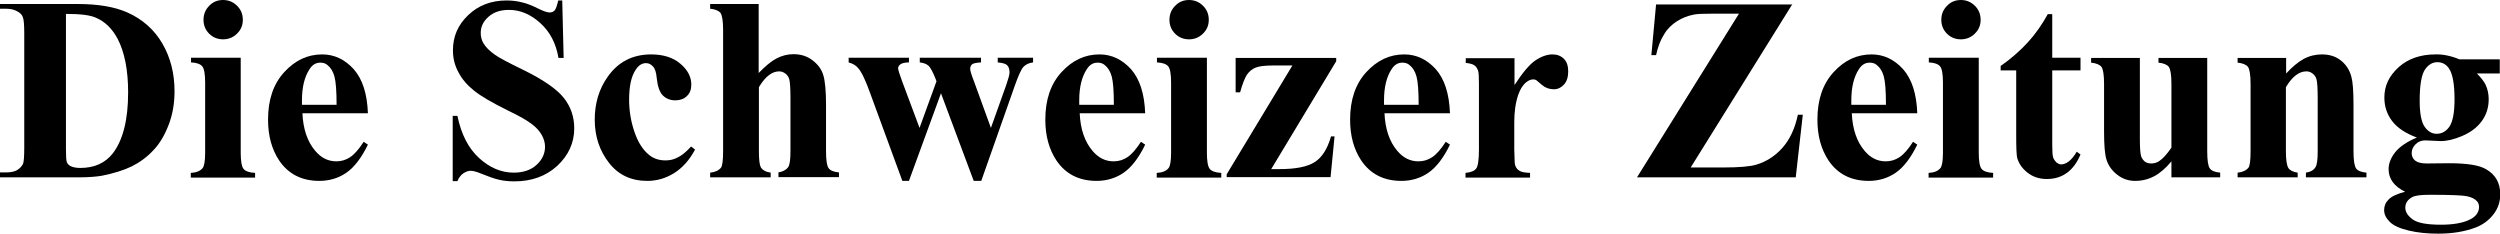
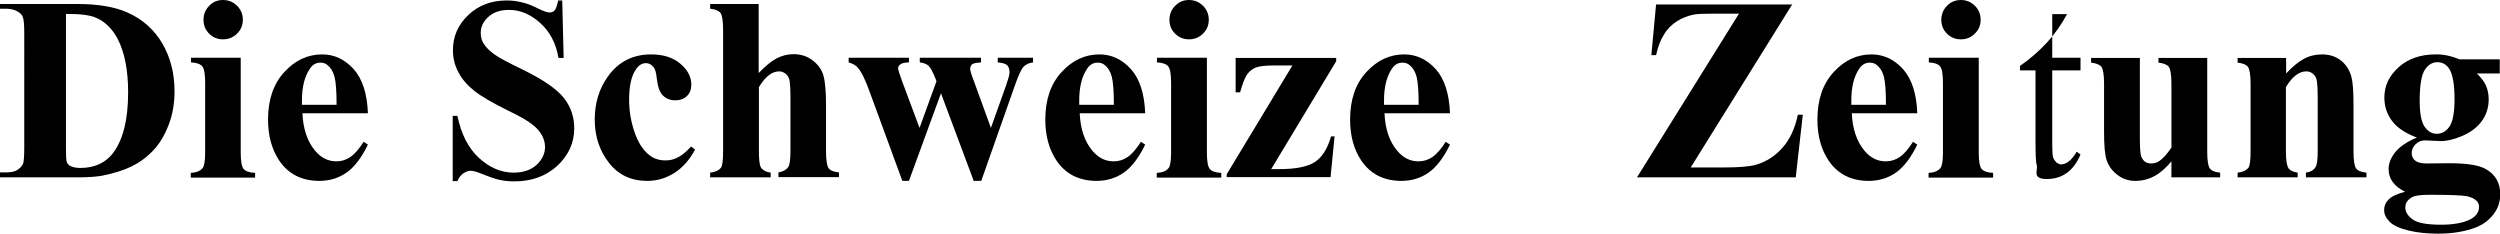
<svg xmlns="http://www.w3.org/2000/svg" version="1.1" id="Layer_1" x="0px" y="0px" viewBox="0 0 1061.4 99.2" style="enable-background:new 0 0 1061.4 99.2;" xml:space="preserve">
  <g>
    <path d="M0,75.2v-2h2.4c2.1,0,3.8-0.3,4.9-1c1.1-0.7,2-1.6,2.5-2.7c0.3-0.8,0.5-3,0.5-6.8V14.3c0-3.8-0.2-6.1-0.6-7   C9.4,6.3,8.6,5.5,7.3,4.8C6.1,4.1,4.5,3.7,2.4,3.7H0v-2h32.9c8.8,0,15.8,1.2,21.2,3.6c6.5,2.9,11.5,7.4,14.9,13.3   c3.4,5.9,5.1,12.6,5.1,20.1c0,5.2-0.8,9.9-2.5,14.3c-1.7,4.4-3.8,8-6.5,10.8c-2.6,2.8-5.7,5.1-9.1,6.8c-3.5,1.7-7.7,3-12.7,4   c-2.2,0.4-5.7,0.7-10.4,0.7H0z M28,5.9v57.4c0,3,0.1,4.9,0.4,5.6c0.3,0.7,0.8,1.2,1.5,1.6c1,0.5,2.4,0.8,4.2,0.8   c6,0,10.6-2.1,13.8-6.2c4.3-5.6,6.5-14.2,6.5-25.9c0-9.4-1.5-17-4.4-22.6c-2.3-4.4-5.4-7.4-9.1-9C38.4,6.4,34.1,5.9,28,5.9z" />
    <path d="M102.2,24.6v40.2c0,3.6,0.4,5.9,1.2,6.9c0.8,1,2.5,1.6,4.9,1.7v2H81v-2c2.2-0.1,3.9-0.7,5-2c0.7-0.8,1.1-3,1.1-6.6V35.1   c0-3.6-0.4-5.9-1.2-6.9c-0.8-1-2.4-1.6-4.8-1.7v-2H102.2z M94.7,0c2.3,0,4.3,0.8,6,2.5c1.6,1.6,2.4,3.6,2.4,5.9s-0.8,4.3-2.5,5.9   c-1.6,1.6-3.6,2.4-5.9,2.4c-2.3,0-4.3-0.8-5.9-2.4c-1.6-1.6-2.4-3.6-2.4-5.9s0.8-4.3,2.4-5.9C90.4,0.8,92.3,0,94.7,0z" />
    <path d="M156.2,48.1h-27.8c0.3,6.7,2.1,12,5.4,15.9c2.5,3,5.5,4.5,9,4.5c2.2,0,4.1-0.6,5.9-1.8c1.8-1.2,3.7-3.4,5.7-6.5l1.8,1.2   c-2.7,5.6-5.8,9.6-9.1,11.9c-3.3,2.3-7.2,3.5-11.5,3.5c-7.5,0-13.2-2.9-17.1-8.7c-3.1-4.7-4.7-10.4-4.7-17.3   c0-8.5,2.3-15.2,6.9-20.2c4.6-5,9.9-7.5,16.1-7.5c5.1,0,9.6,2.1,13.4,6.3C153.9,33.6,155.9,39.8,156.2,48.1z M142.9,44.5   c0-5.8-0.3-9.8-0.9-12c-0.6-2.2-1.6-3.8-3-4.9c-0.8-0.7-1.8-1-3-1c-1.9,0-3.4,0.9-4.6,2.8c-2.1,3.2-3.2,7.6-3.2,13.2v1.9H142.9z" />
    <path d="M238.7,0.1l0.6,24.5h-2.2c-1-6.1-3.6-11.1-7.7-14.8c-4.1-3.7-8.5-5.6-13.3-5.6c-3.7,0-6.6,1-8.8,3c-2.2,2-3.2,4.2-3.2,6.8   c0,1.6,0.4,3.1,1.1,4.3c1,1.7,2.7,3.4,5,5c1.7,1.2,5.6,3.3,11.8,6.3c8.6,4.2,14.4,8.2,17.4,12c3,3.8,4.4,8.1,4.4,12.9   c0,6.1-2.4,11.4-7.2,15.9c-4.8,4.4-10.9,6.6-18.2,6.6c-2.3,0-4.5-0.2-6.6-0.7c-2.1-0.5-4.6-1.4-7.8-2.7c-1.7-0.7-3.2-1.1-4.3-1.1   c-0.9,0-1.9,0.4-3,1.1c-1,0.7-1.9,1.8-2.5,3.3h-2V49.2h2c1.6,7.8,4.7,13.8,9.2,17.9c4.5,4.1,9.4,6.2,14.7,6.2c4,0,7.3-1.1,9.7-3.3   c2.4-2.2,3.6-4.8,3.6-7.7c0-1.7-0.5-3.4-1.4-5c-0.9-1.6-2.3-3.2-4.2-4.6c-1.9-1.5-5.2-3.4-10-5.7c-6.7-3.3-11.5-6.1-14.4-8.4   c-2.9-2.3-5.2-4.9-6.7-7.8c-1.6-2.9-2.4-6-2.4-9.4c0-5.9,2.1-10.8,6.5-15c4.3-4.1,9.7-6.2,16.3-6.2c2.4,0,4.7,0.3,6.9,0.9   c1.7,0.4,3.8,1.2,6.2,2.4c2.4,1.2,4.1,1.8,5.1,1.8c0.9,0,1.7-0.3,2.2-0.9c0.5-0.6,1-2,1.5-4.2H238.7z" />
    <path d="M293.4,62.2l1.7,1.3c-2.4,4.5-5.4,7.8-8.9,10c-3.6,2.2-7.3,3.3-11.4,3.3c-6.8,0-12.2-2.5-16.2-7.6   c-4-5.1-6.1-11.2-6.1-18.4c0-6.9,1.8-13,5.5-18.2c4.4-6.3,10.6-9.5,18.4-9.5c5.2,0,9.4,1.3,12.5,4c3.1,2.6,4.6,5.6,4.6,8.8   c0,2.1-0.6,3.7-1.9,4.9c-1.2,1.2-2.9,1.8-4.9,1.8c-2.1,0-3.9-0.7-5.3-2.1c-1.4-1.4-2.2-3.9-2.6-7.5c-0.2-2.3-0.7-3.9-1.6-4.8   c-0.8-0.9-1.8-1.4-2.9-1.4c-1.7,0-3.2,0.9-4.4,2.8c-1.9,2.8-2.8,7-2.8,12.8c0,4.8,0.8,9.3,2.3,13.7c1.5,4.4,3.6,7.6,6.2,9.7   c2,1.6,4.3,2.3,7,2.3c1.8,0,3.5-0.4,5-1.2C289.4,66.1,291.3,64.5,293.4,62.2z" />
    <path d="M322.1,1.7v29.3c2.8-2.9,5.3-5,7.6-6.2c2.3-1.2,4.7-1.8,7.2-1.8c3.2,0,5.9,0.9,8.2,2.7c2.3,1.8,3.8,3.9,4.5,6.4   c0.7,2.4,1.1,6.6,1.1,12.3v19.8c0,3.9,0.4,6.3,1.1,7.2c0.7,1,2.2,1.6,4.4,1.8v2h-25.7v-2c1.8-0.3,3.2-1,4.1-2.2   c0.7-0.9,1-3.2,1-6.9V41.6c0-4.2-0.2-6.8-0.5-7.9c-0.3-1.1-0.9-1.9-1.7-2.5c-0.8-0.6-1.7-0.9-2.6-0.9c-1.4,0-2.9,0.5-4.2,1.5   c-1.4,1-2.9,2.7-4.4,5.2v27.2c0,3.6,0.3,5.9,0.8,6.8c0.7,1.2,2.1,2,4.2,2.3v2h-25.7v-2c2.1-0.2,3.6-0.9,4.6-2.1   c0.6-0.8,0.9-3.1,0.9-7V12.7c0-3.8-0.4-6.2-1.1-7.2c-0.7-0.9-2.2-1.6-4.4-1.8v-2H322.1z" />
    <path d="M413.4,76.8l-13.9-37.2l-13.6,37.2h-2.8L369.6,40c-2-5.6-3.7-9.3-5.2-11c-0.9-1.2-2.3-2-4.1-2.5v-2h25.6v2   c-1.7,0-2.9,0.3-3.6,0.8s-1,1.1-1,1.7c0,0.6,0.6,2.5,1.7,5.5l7.4,19.8l7.2-19.8l-0.5-1.3c-1.1-2.7-2-4.4-2.8-5.2s-2.1-1.3-3.8-1.5   v-2h26v2c-2,0.1-3.3,0.4-3.8,0.8c-0.5,0.5-0.8,1.1-0.8,1.9c0,0.8,0.5,2.5,1.6,5.3l7.2,19.8l6.5-18.2c0.9-2.6,1.4-4.4,1.4-5.3   c0-1.4-0.3-2.4-1-3.1c-0.7-0.7-2-1-4-1.2v-2h15v2c-1.7,0.2-3,0.8-4,1.8c-1,1-2.2,3.7-3.8,8.2l-14.2,40.3H413.4z" />
    <path d="M486.2,48.1h-27.8c0.3,6.7,2.1,12,5.4,15.9c2.5,3,5.5,4.5,9,4.5c2.2,0,4.1-0.6,5.9-1.8s3.7-3.4,5.7-6.5l1.8,1.2   c-2.7,5.6-5.8,9.6-9.1,11.9s-7.2,3.5-11.5,3.5c-7.5,0-13.2-2.9-17.1-8.7c-3.1-4.7-4.7-10.4-4.7-17.3c0-8.5,2.3-15.2,6.9-20.2   c4.6-5,9.9-7.5,16.1-7.5c5.1,0,9.6,2.1,13.4,6.3C483.9,33.6,485.9,39.8,486.2,48.1z M472.9,44.5c0-5.8-0.3-9.8-0.9-12   c-0.6-2.2-1.6-3.8-3-4.9c-0.8-0.7-1.8-1-3-1c-1.9,0-3.4,0.9-4.6,2.8c-2.1,3.2-3.2,7.6-3.2,13.2v1.9H472.9z" />
    <path d="M512.4,24.6v40.2c0,3.6,0.4,5.9,1.2,6.9s2.5,1.6,4.9,1.7v2h-27.4v-2c2.2-0.1,3.9-0.7,5-2c0.7-0.8,1.1-3,1.1-6.6V35.1   c0-3.6-0.4-5.9-1.2-6.9c-0.8-1-2.4-1.6-4.8-1.7v-2H512.4z M504.8,0c2.3,0,4.3,0.8,6,2.5c1.6,1.6,2.4,3.6,2.4,5.9s-0.8,4.3-2.5,5.9   c-1.6,1.6-3.6,2.4-5.9,2.4c-2.3,0-4.3-0.8-5.9-2.4c-1.6-1.6-2.4-3.6-2.4-5.9s0.8-4.3,2.4-5.9C500.5,0.8,502.5,0,504.8,0z" />
    <path d="M564.9,75.2h-44.1v-1.2l27.9-46.2h-8.1c-3.5,0-6,0.3-7.5,0.9c-1.5,0.6-2.7,1.6-3.7,3c-0.9,1.4-1.9,3.9-2.9,7.5h-1.9V24.6   h42.7V26l-27.6,45.8h3.5c6.9,0,11.9-1,15-3c3.1-2,5.4-5.6,6.9-10.9h1.5L564.9,75.2z" />
    <path d="M615.6,48.1h-27.8c0.3,6.7,2.1,12,5.4,15.9c2.5,3,5.5,4.5,9,4.5c2.2,0,4.1-0.6,5.9-1.8s3.7-3.4,5.7-6.5l1.8,1.2   c-2.7,5.6-5.8,9.6-9.1,11.9s-7.2,3.5-11.5,3.5c-7.5,0-13.2-2.9-17.1-8.7c-3.1-4.7-4.7-10.4-4.7-17.3c0-8.5,2.3-15.2,6.9-20.2   c4.6-5,9.9-7.5,16.1-7.5c5.1,0,9.6,2.1,13.4,6.3C613.3,33.6,615.3,39.8,615.6,48.1z M602.3,44.5c0-5.8-0.3-9.8-0.9-12   c-0.6-2.2-1.6-3.8-3-4.9c-0.8-0.7-1.8-1-3-1c-1.9,0-3.4,0.9-4.6,2.8c-2.1,3.2-3.2,7.6-3.2,13.2v1.9H602.3z" />
-     <path d="M643,24.6v11.5c3.4-5.2,6.3-8.7,8.8-10.4c2.5-1.7,5-2.6,7.3-2.6c2,0,3.6,0.6,4.9,1.9c1.2,1.2,1.8,3,1.8,5.3   c0,2.4-0.6,4.3-1.8,5.6c-1.2,1.3-2.6,2-4.3,2c-1.9,0-3.6-0.6-5-1.8c-1.4-1.2-2.2-1.9-2.5-2.1c-0.4-0.2-0.8-0.3-1.2-0.3   c-1,0-2,0.4-3,1.2c-1.5,1.2-2.6,3-3.4,5.3c-1.2,3.5-1.7,7.4-1.7,11.6v11.7l0.1,3c0,2.1,0.1,3.4,0.4,4c0.4,1,1.1,1.7,1.9,2.1   c0.8,0.5,2.3,0.7,4.3,0.8v2h-27.4v-2c2.2-0.2,3.7-0.8,4.5-1.8s1.2-3.7,1.2-8.2v-28c0-2.9-0.1-4.7-0.4-5.5c-0.4-1-0.9-1.8-1.6-2.2   c-0.7-0.5-1.9-0.8-3.6-1v-2H643z" />
    <path d="M761,1.7l-43.2,69.4h14c6.6,0,11.2-0.4,13.9-1.2c4.3-1.3,8-3.7,11.1-7.2c3.1-3.5,5.3-8.2,6.5-14h2.1l-3,26.6H695l43.3-69.5   h-10.9c-4.2,0-7,0.1-8.3,0.4c-2.5,0.5-4.9,1.4-7.1,2.8s-4.1,3.2-5.5,5.6c-1.5,2.3-2.6,5.2-3.4,8.8h-2l2-21.5H761z" />
    <path d="M814,48.1h-27.8c0.3,6.7,2.1,12,5.4,15.9c2.5,3,5.5,4.5,9,4.5c2.2,0,4.1-0.6,5.9-1.8s3.7-3.4,5.7-6.5l1.8,1.2   c-2.7,5.6-5.8,9.6-9.1,11.9s-7.2,3.5-11.5,3.5c-7.5,0-13.2-2.9-17.1-8.7c-3.1-4.7-4.7-10.4-4.7-17.3c0-8.5,2.3-15.2,6.9-20.2   c4.6-5,9.9-7.5,16.1-7.5c5.1,0,9.6,2.1,13.4,6.3C811.7,33.6,813.7,39.8,814,48.1z M800.7,44.5c0-5.8-0.3-9.8-0.9-12   c-0.6-2.2-1.6-3.8-3-4.9c-0.8-0.7-1.8-1-3-1c-1.9,0-3.4,0.9-4.6,2.8c-2.1,3.2-3.2,7.6-3.2,13.2v1.9H800.7z" />
    <path d="M840.1,24.6v40.2c0,3.6,0.4,5.9,1.2,6.9s2.5,1.6,4.9,1.7v2h-27.4v-2c2.2-0.1,3.9-0.7,5-2c0.7-0.8,1.1-3,1.1-6.6V35.1   c0-3.6-0.4-5.9-1.2-6.9c-0.8-1-2.4-1.6-4.8-1.7v-2H840.1z M832.5,0c2.3,0,4.3,0.8,6,2.5c1.6,1.6,2.4,3.6,2.4,5.9s-0.8,4.3-2.5,5.9   c-1.6,1.6-3.6,2.4-5.9,2.4c-2.3,0-4.3-0.8-5.9-2.4c-1.6-1.6-2.4-3.6-2.4-5.9s0.8-4.3,2.4-5.9C828.2,0.8,830.2,0,832.5,0z" />
-     <path d="M871.3,6v18.5h12v5.4h-12v31.3c0,2.9,0.1,4.8,0.4,5.7c0.3,0.8,0.8,1.5,1.4,2.1c0.7,0.5,1.3,0.8,1.9,0.8   c2.3,0,4.6-1.8,6.7-5.4l1.6,1.2c-2.9,6.9-7.7,10.4-14.3,10.4c-3.2,0-5.9-0.9-8.2-2.7s-3.6-3.8-4.3-6c-0.4-1.2-0.5-4.6-0.5-10V29.9   h-6.6V28c4.6-3.2,8.4-6.6,11.6-10.1c3.2-3.5,6-7.5,8.4-11.9H871.3z" />
+     <path d="M871.3,6v18.5h12v5.4h-12v31.3c0,2.9,0.1,4.8,0.4,5.7c0.3,0.8,0.8,1.5,1.4,2.1c0.7,0.5,1.3,0.8,1.9,0.8   c2.3,0,4.6-1.8,6.7-5.4l1.6,1.2c-2.9,6.9-7.7,10.4-14.3,10.4s-3.6-3.8-4.3-6c-0.4-1.2-0.5-4.6-0.5-10V29.9   h-6.6V28c4.6-3.2,8.4-6.6,11.6-10.1c3.2-3.5,6-7.5,8.4-11.9H871.3z" />
    <path d="M937.1,24.6v39.7c0,3.9,0.4,6.3,1.1,7.2c0.7,1,2.2,1.6,4.4,1.8v2h-20.7v-6.8c-2.4,2.9-4.8,5-7.3,6.3c-2.4,1.3-5.1,2-8.1,2   c-2.9,0-5.4-0.9-7.6-2.6s-3.7-3.8-4.5-6.2c-0.8-2.3-1.1-6.5-1.1-12.3V35.6c0-3.8-0.4-6.2-1.1-7.2c-0.7-0.9-2.2-1.6-4.4-1.8v-2h20.7   v34.6c0,3.6,0.2,5.9,0.5,7c0.3,1,0.9,1.8,1.6,2.4c0.7,0.5,1.6,0.8,2.6,0.8c1.3,0,2.5-0.3,3.5-1c1.4-0.9,3.2-2.8,5.2-5.7V35.6   c0-3.8-0.4-6.2-1.1-7.2c-0.7-0.9-2.2-1.6-4.4-1.8v-2H937.1z" />
    <path d="M970.6,24.6v6.6c2.6-2.8,5.1-4.9,7.5-6.2c2.4-1.3,5-1.9,7.7-1.9c3.3,0,6,0.9,8.2,2.7c2.2,1.8,3.6,4.1,4.3,6.8   c0.6,2.1,0.9,6,0.9,11.9v19.7c0,3.9,0.4,6.3,1.1,7.3c0.7,1,2.2,1.6,4.4,1.8v2H979v-2c1.9-0.3,3.3-1,4.1-2.4   c0.6-0.9,0.9-3.1,0.9-6.7V41.6c0-4.2-0.2-6.8-0.5-7.9c-0.3-1.1-0.9-1.9-1.7-2.5c-0.8-0.6-1.6-0.9-2.6-0.9c-3.1,0-6,2.2-8.7,6.7   v27.2c0,3.8,0.4,6.2,1.1,7.2c0.7,1,2,1.6,3.9,1.9v2H950v-2c2.1-0.2,3.6-0.9,4.6-2.1c0.6-0.8,0.9-3.1,0.9-7V35.6   c0-3.8-0.4-6.2-1.1-7.2c-0.7-0.9-2.2-1.6-4.4-1.8v-2H970.6z" />
    <path d="M1044.2,25.2h17.1v6h-9.7c1.8,1.8,3,3.4,3.7,4.8c0.9,2,1.3,4,1.3,6.1c0,3.6-1,6.7-3,9.4c-2,2.7-4.7,4.7-8.2,6.2   c-3.5,1.5-6.5,2.2-9.2,2.2c-0.2,0-2.4-0.1-6.5-0.3c-1.6,0-3,0.5-4.1,1.6c-1.1,1.1-1.7,2.3-1.7,3.8c0,1.3,0.5,2.4,1.5,3.2   c1,0.8,2.6,1.2,4.9,1.2l9.4-0.1c7.6,0,12.8,0.8,15.7,2.5c4.1,2.3,6.1,5.9,6.1,10.7c0,3.1-0.9,5.9-2.8,8.4c-1.9,2.5-4.4,4.4-7.4,5.6   c-4.7,1.8-10,2.7-16.1,2.7c-4.6,0-8.7-0.4-12.5-1.3c-3.8-0.9-6.5-2.1-8.1-3.7c-1.6-1.6-2.4-3.2-2.4-5c0-1.7,0.6-3.2,1.9-4.5   c1.2-1.3,3.6-2.4,7-3.3c-4.7-2.3-7-5.5-7-9.6c0-2.5,1-4.9,2.9-7.3c1.9-2.3,5-4.4,9.1-6.1c-4.8-1.8-8.3-4.1-10.5-7   c-2.2-2.9-3.3-6.2-3.3-10c0-5,2-9.2,6.1-12.9c4-3.6,9.3-5.4,15.6-5.4C1037.1,23,1040.6,23.7,1044.2,25.2z M1031.6,82.7   c-3.7,0-6.1,0.3-7.3,0.9c-2.1,1.1-3.1,2.6-3.1,4.6c0,1.8,1.1,3.5,3.2,5c2.1,1.5,6.1,2.2,12,2.2c5,0,9-0.7,11.8-2   c2.9-1.3,4.3-3.2,4.3-5.6c0-0.9-0.3-1.7-0.8-2.3c-1-1.1-2.4-1.8-4.4-2.2C1045.4,82.9,1040.1,82.7,1031.6,82.7z M1034.8,26.4   c-2.1,0-3.9,1.1-5.3,3.2c-1.4,2.1-2.2,6.5-2.2,13.1c0,5.4,0.7,9.1,2.1,11.1s3.1,3,5.1,3c2.2,0,4-1,5.4-3c1.4-2,2.2-5.9,2.2-11.6   c0-6.5-0.8-10.9-2.4-13.2C1038.5,27.3,1036.9,26.4,1034.8,26.4z" />
  </g>
</svg>